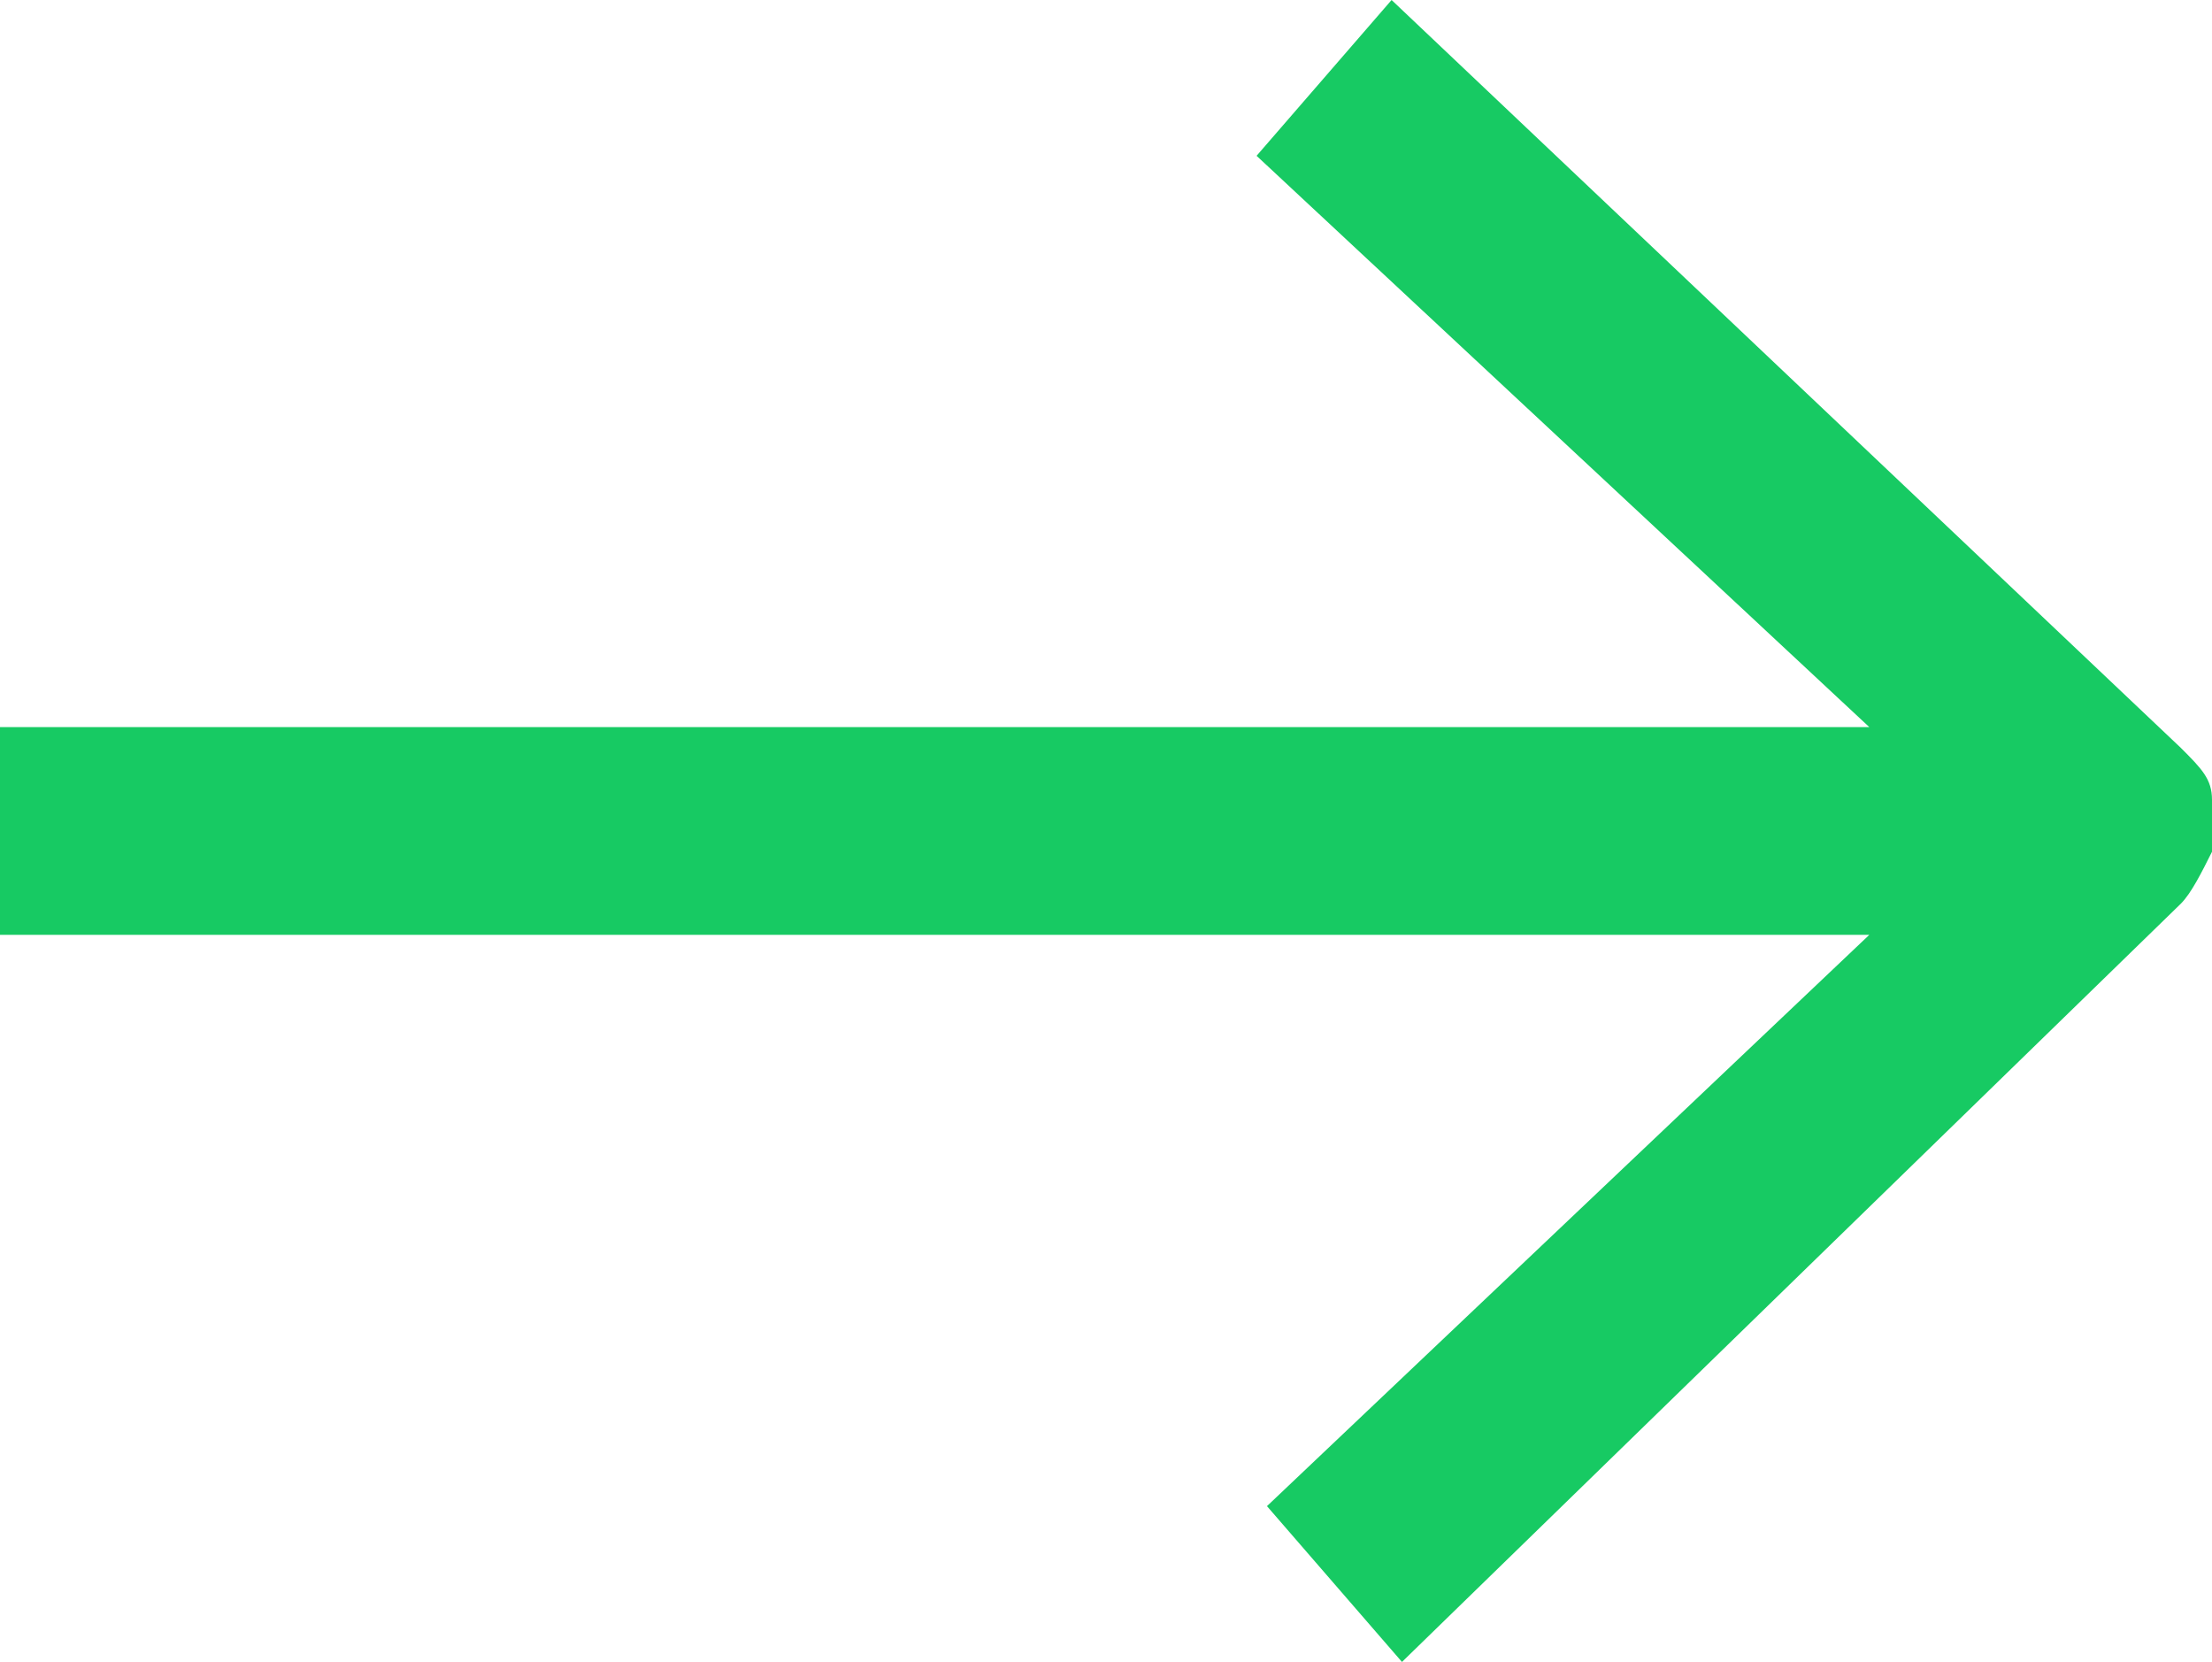
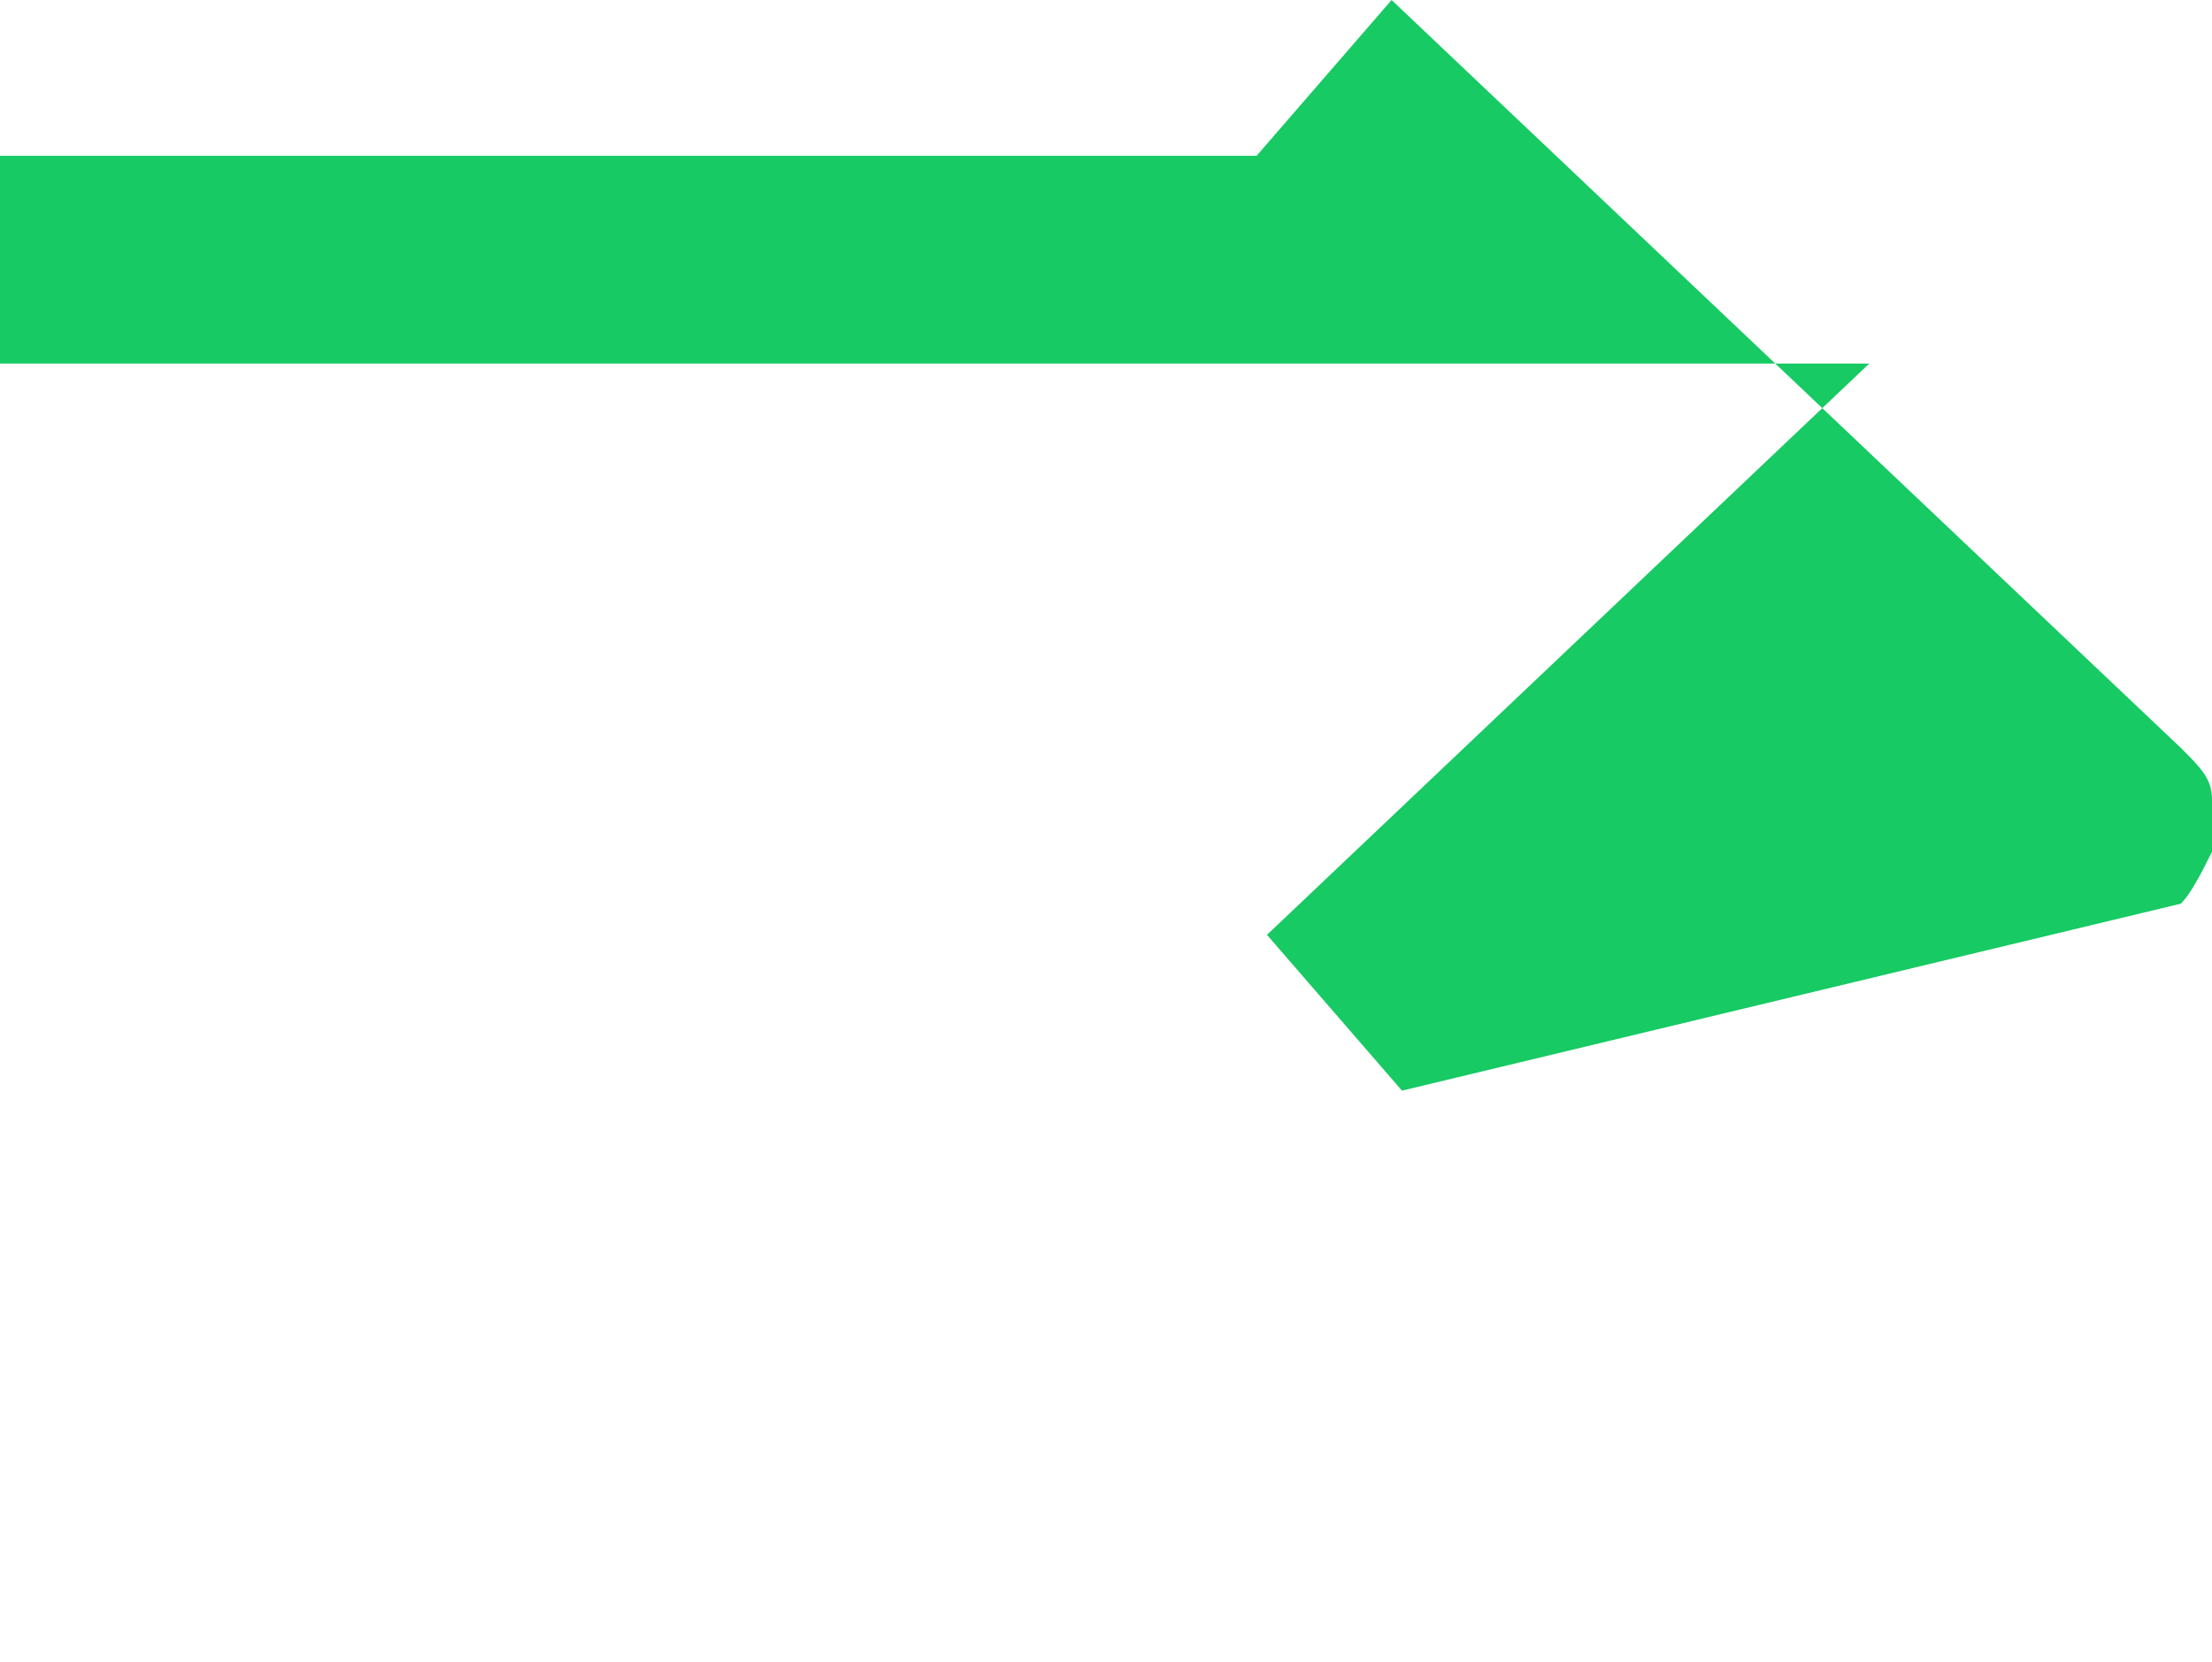
<svg xmlns="http://www.w3.org/2000/svg" version="1.1" id="Layer_1" x="0px" y="0px" width="21.3px" height="16px" viewBox="0 0 21.3 16" style="enable-background:new 0 0 21.3 16;" xml:space="preserve">
  <style type="text/css">
	.st0{fill:#17CA63;}
</style>
-   <path class="st0" d="M21.3,7.7c0-0.2-0.1-0.3-0.3-0.5L13.4,0l-1.3,1.5L18,7H0v2h18l-5.8,5.5l1.3,1.5L21,8.7c0.1-0.1,0.2-0.3,0.3-0.5  C21.4,8.1,21.4,7.9,21.3,7.7" />
+   <path class="st0" d="M21.3,7.7c0-0.2-0.1-0.3-0.3-0.5L13.4,0l-1.3,1.5H0v2h18l-5.8,5.5l1.3,1.5L21,8.7c0.1-0.1,0.2-0.3,0.3-0.5  C21.4,8.1,21.4,7.9,21.3,7.7" />
</svg>